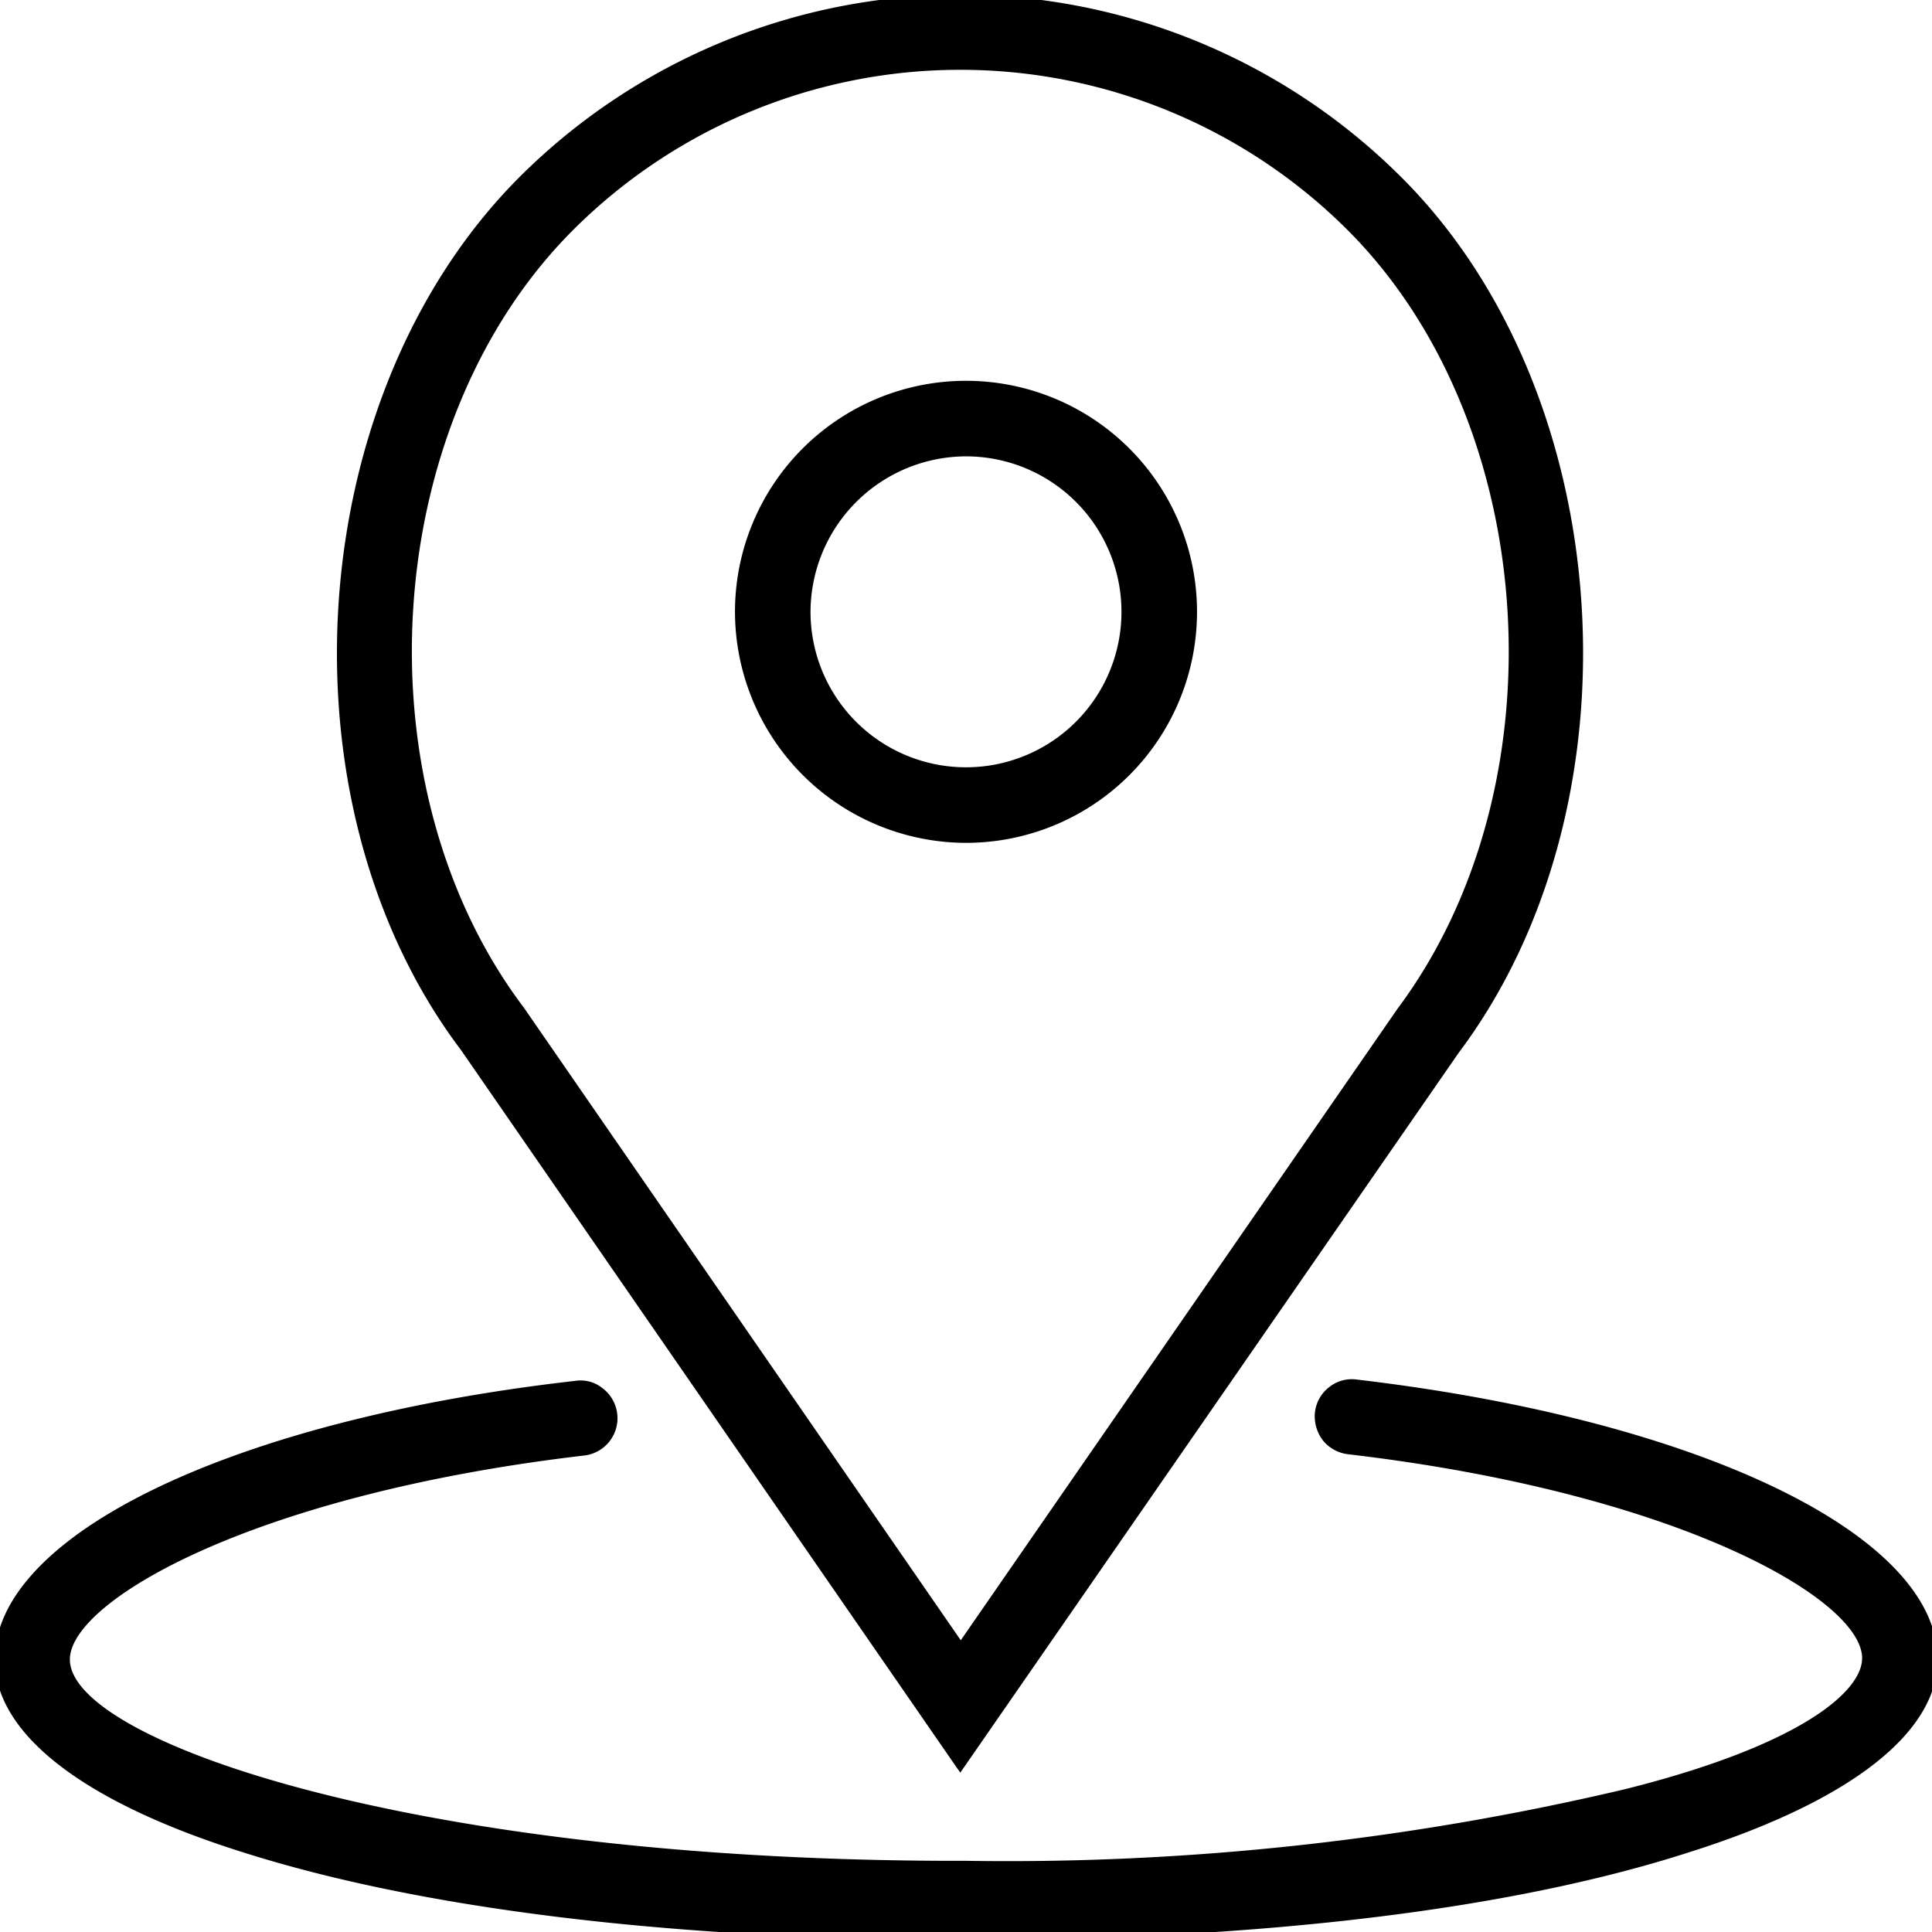
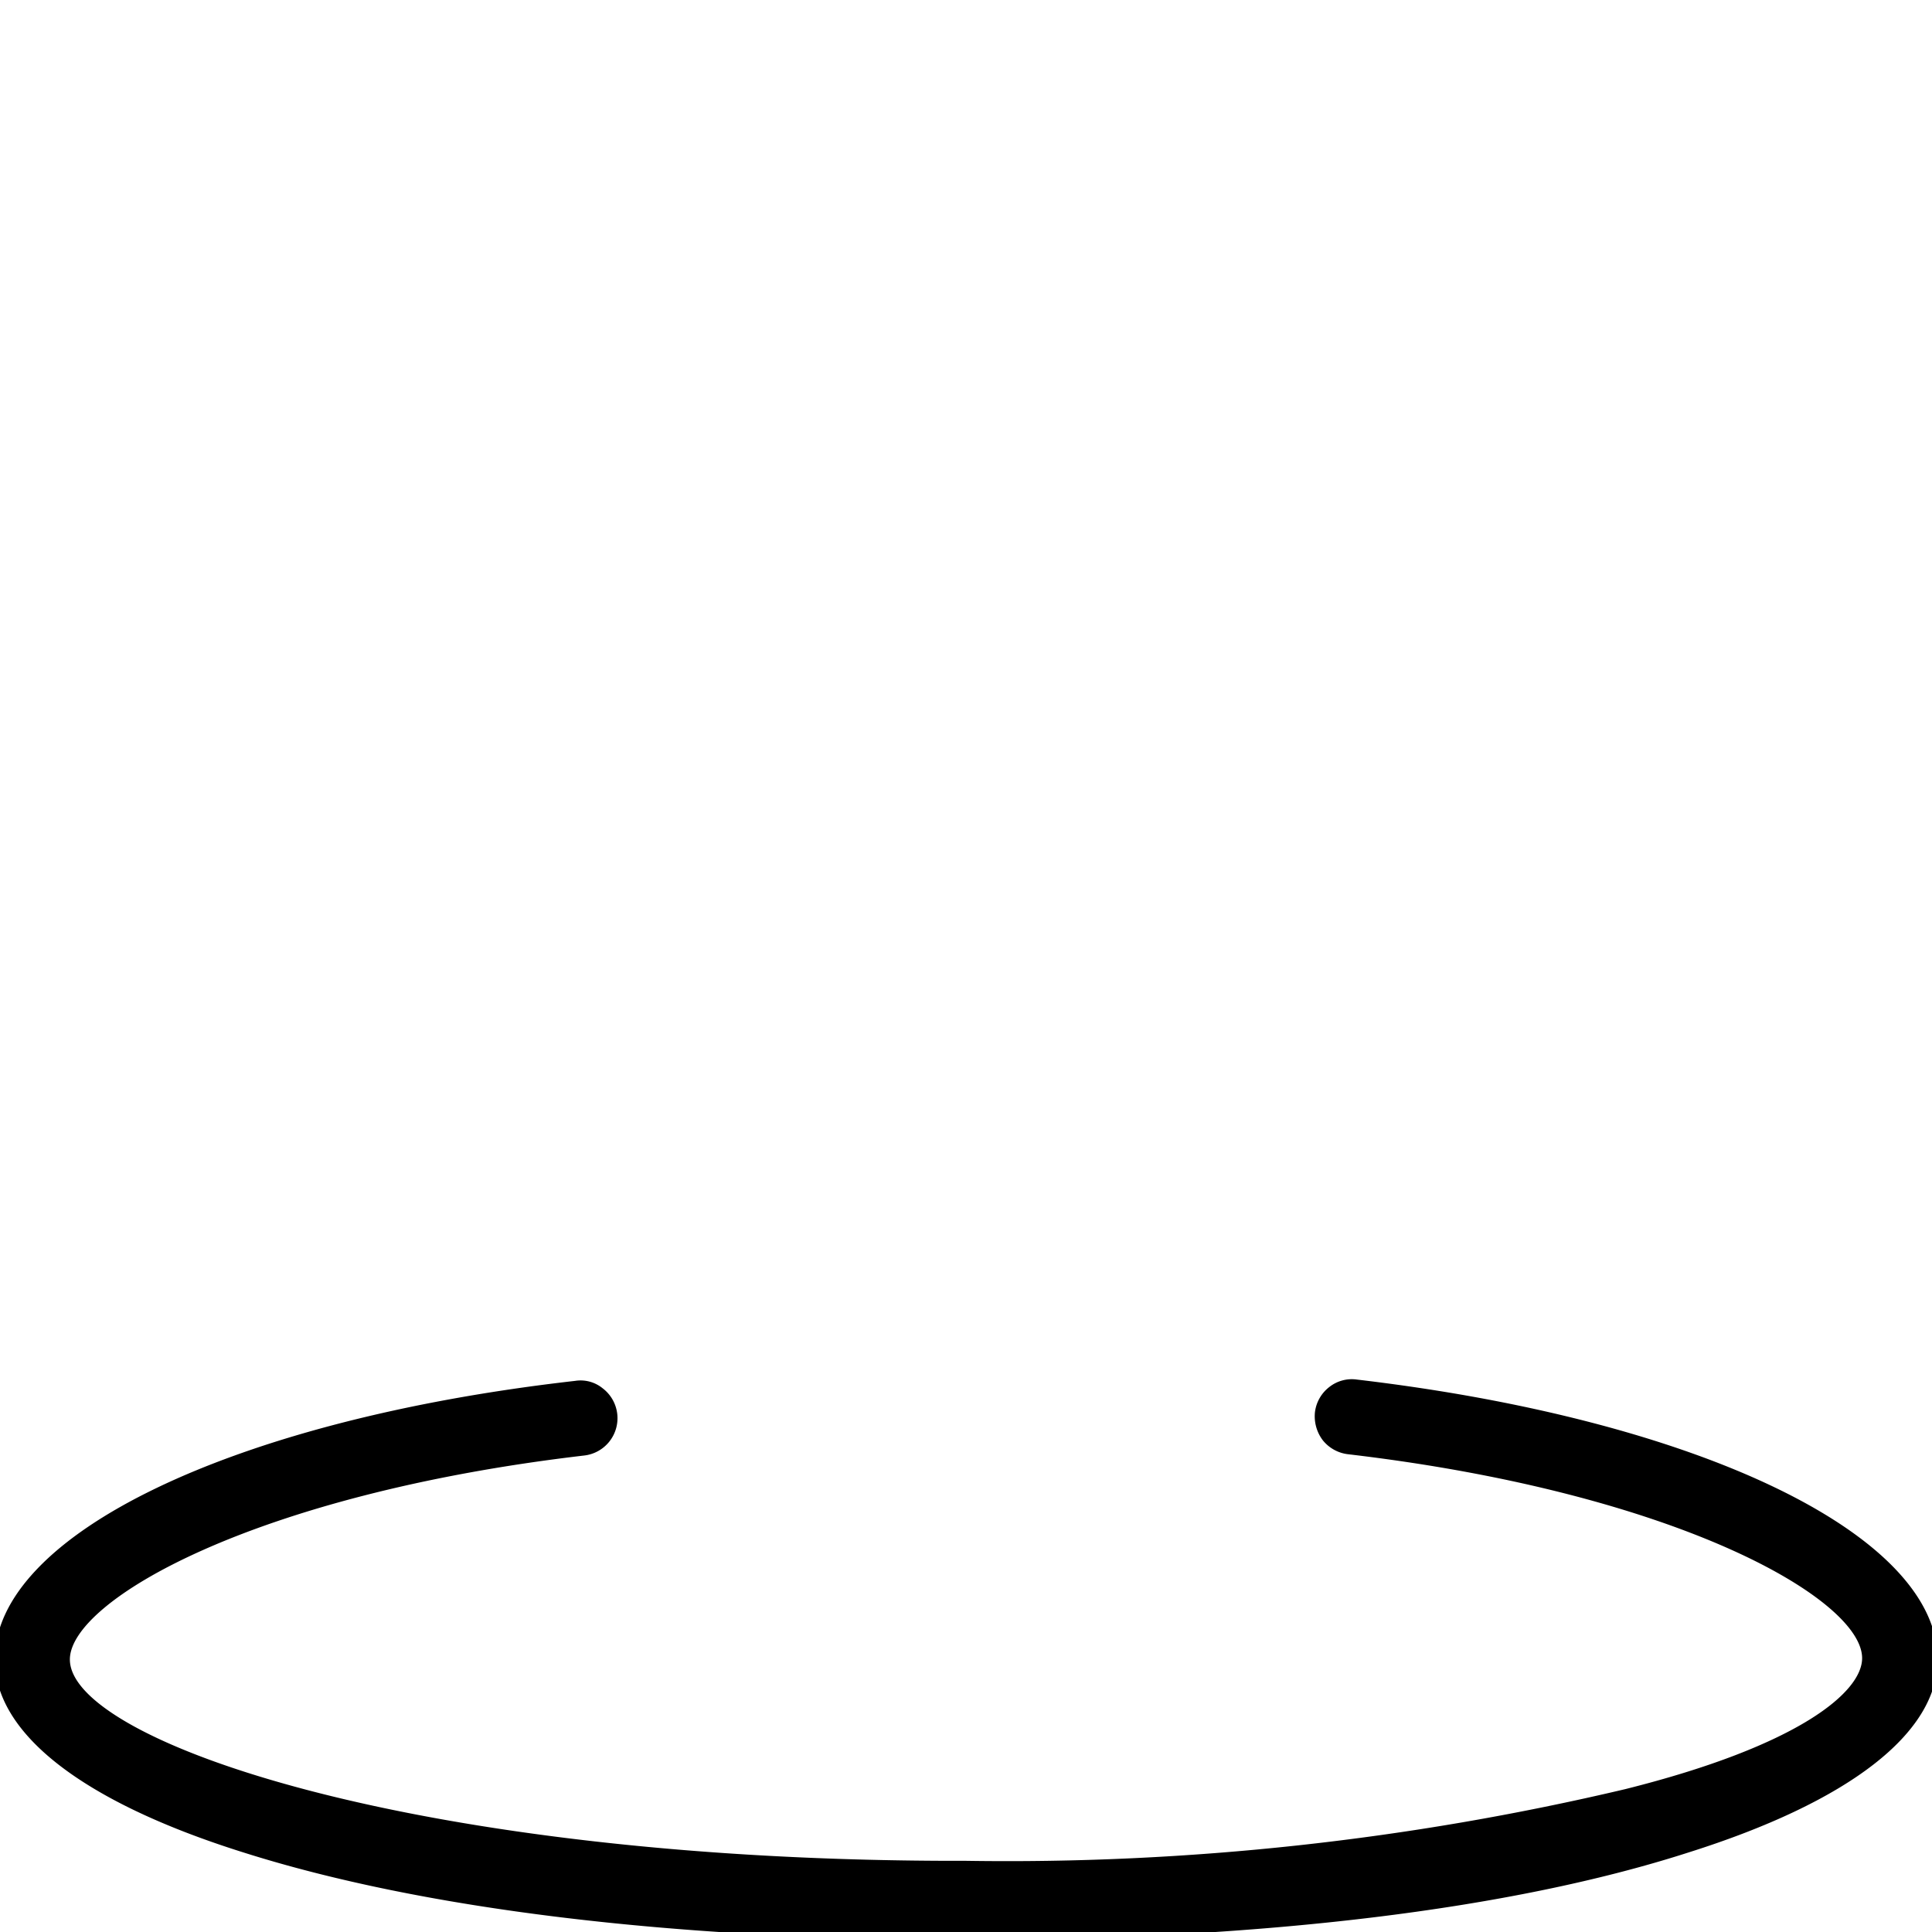
<svg xmlns="http://www.w3.org/2000/svg" id="Livello_1" data-name="Livello 1" viewBox="0 0 44.24 44.24">
  <title>WEB-PER-grafici</title>
-   <path d="M22.12,19.3A5.29,5.29,0,1,0,16.83,14,5.3,5.3,0,0,0,22.12,19.3Zm0-8.85A3.56,3.56,0,1,1,18.56,14,3.57,3.57,0,0,1,22.12,10.45Z" />
-   <path d="M21.89,40.45l.1.14L33.4,24.11C37.68,18.41,37.06,9,32.08,4.05a14.29,14.29,0,0,0-20.18,0c-5,5-5.61,14.35-1.34,20ZM13.12,5.27a12.55,12.55,0,0,1,17.74,0C35.28,9.69,35.81,18,32,23.1L22,37.56,12,23.08C8.16,18,8.7,9.69,13.12,5.27Z" />
  <path d="M31.07,31.59a.83.83,0,0,0-.63.17.86.86,0,0,0-.33.58.91.91,0,0,0,.18.64.87.87,0,0,0,.58.32c7.58.89,11.77,3.33,11.77,4.67,0,.77-1.43,2-5.43,3a61.51,61.51,0,0,1-15.09,1.64C9.59,42.64,1.6,39.88,1.6,38c0-1.34,4.19-3.78,11.77-4.67a.86.86,0,0,0,.43-1.54.8.8,0,0,0-.63-.17C5.34,32.51-.12,35.14-.12,38c0,1.69,2,3.26,5.7,4.42,4.07,1.29,9.79,2,16.54,2s12.47-.69,16.54-2c3.68-1.16,5.71-2.73,5.71-4.42C44.37,35.14,38.9,32.51,31.07,31.59Z" />
</svg>